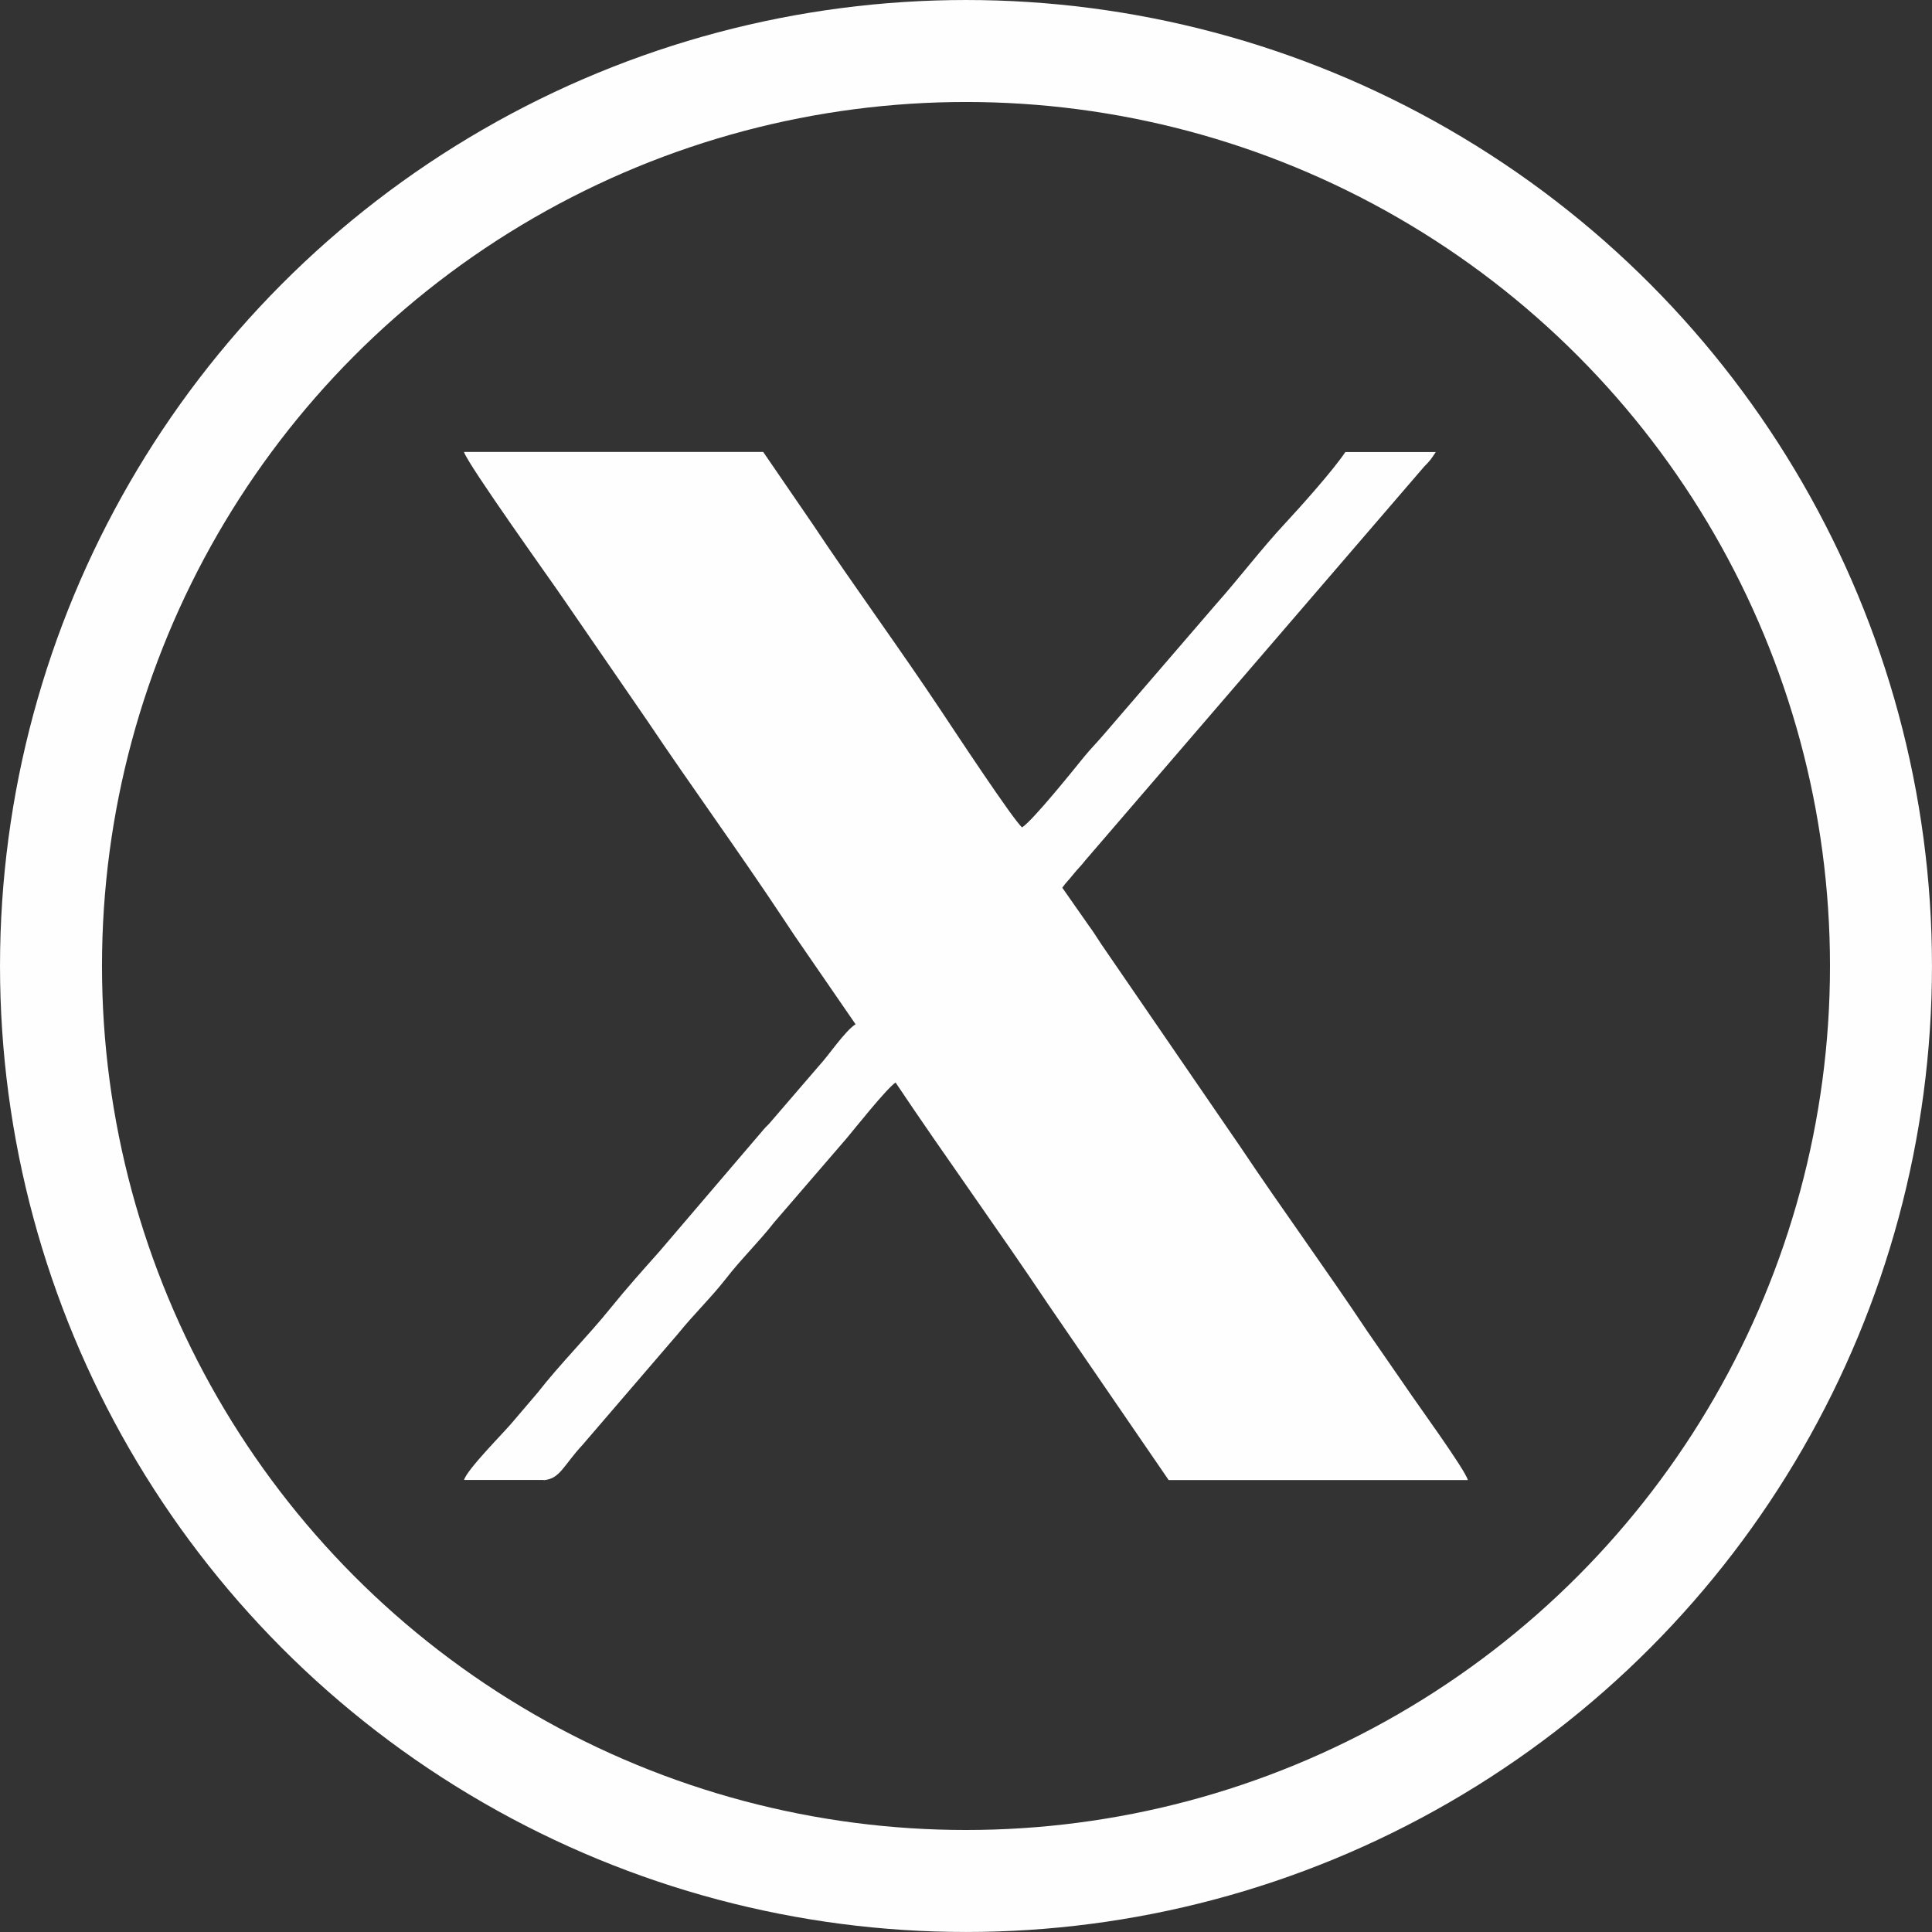
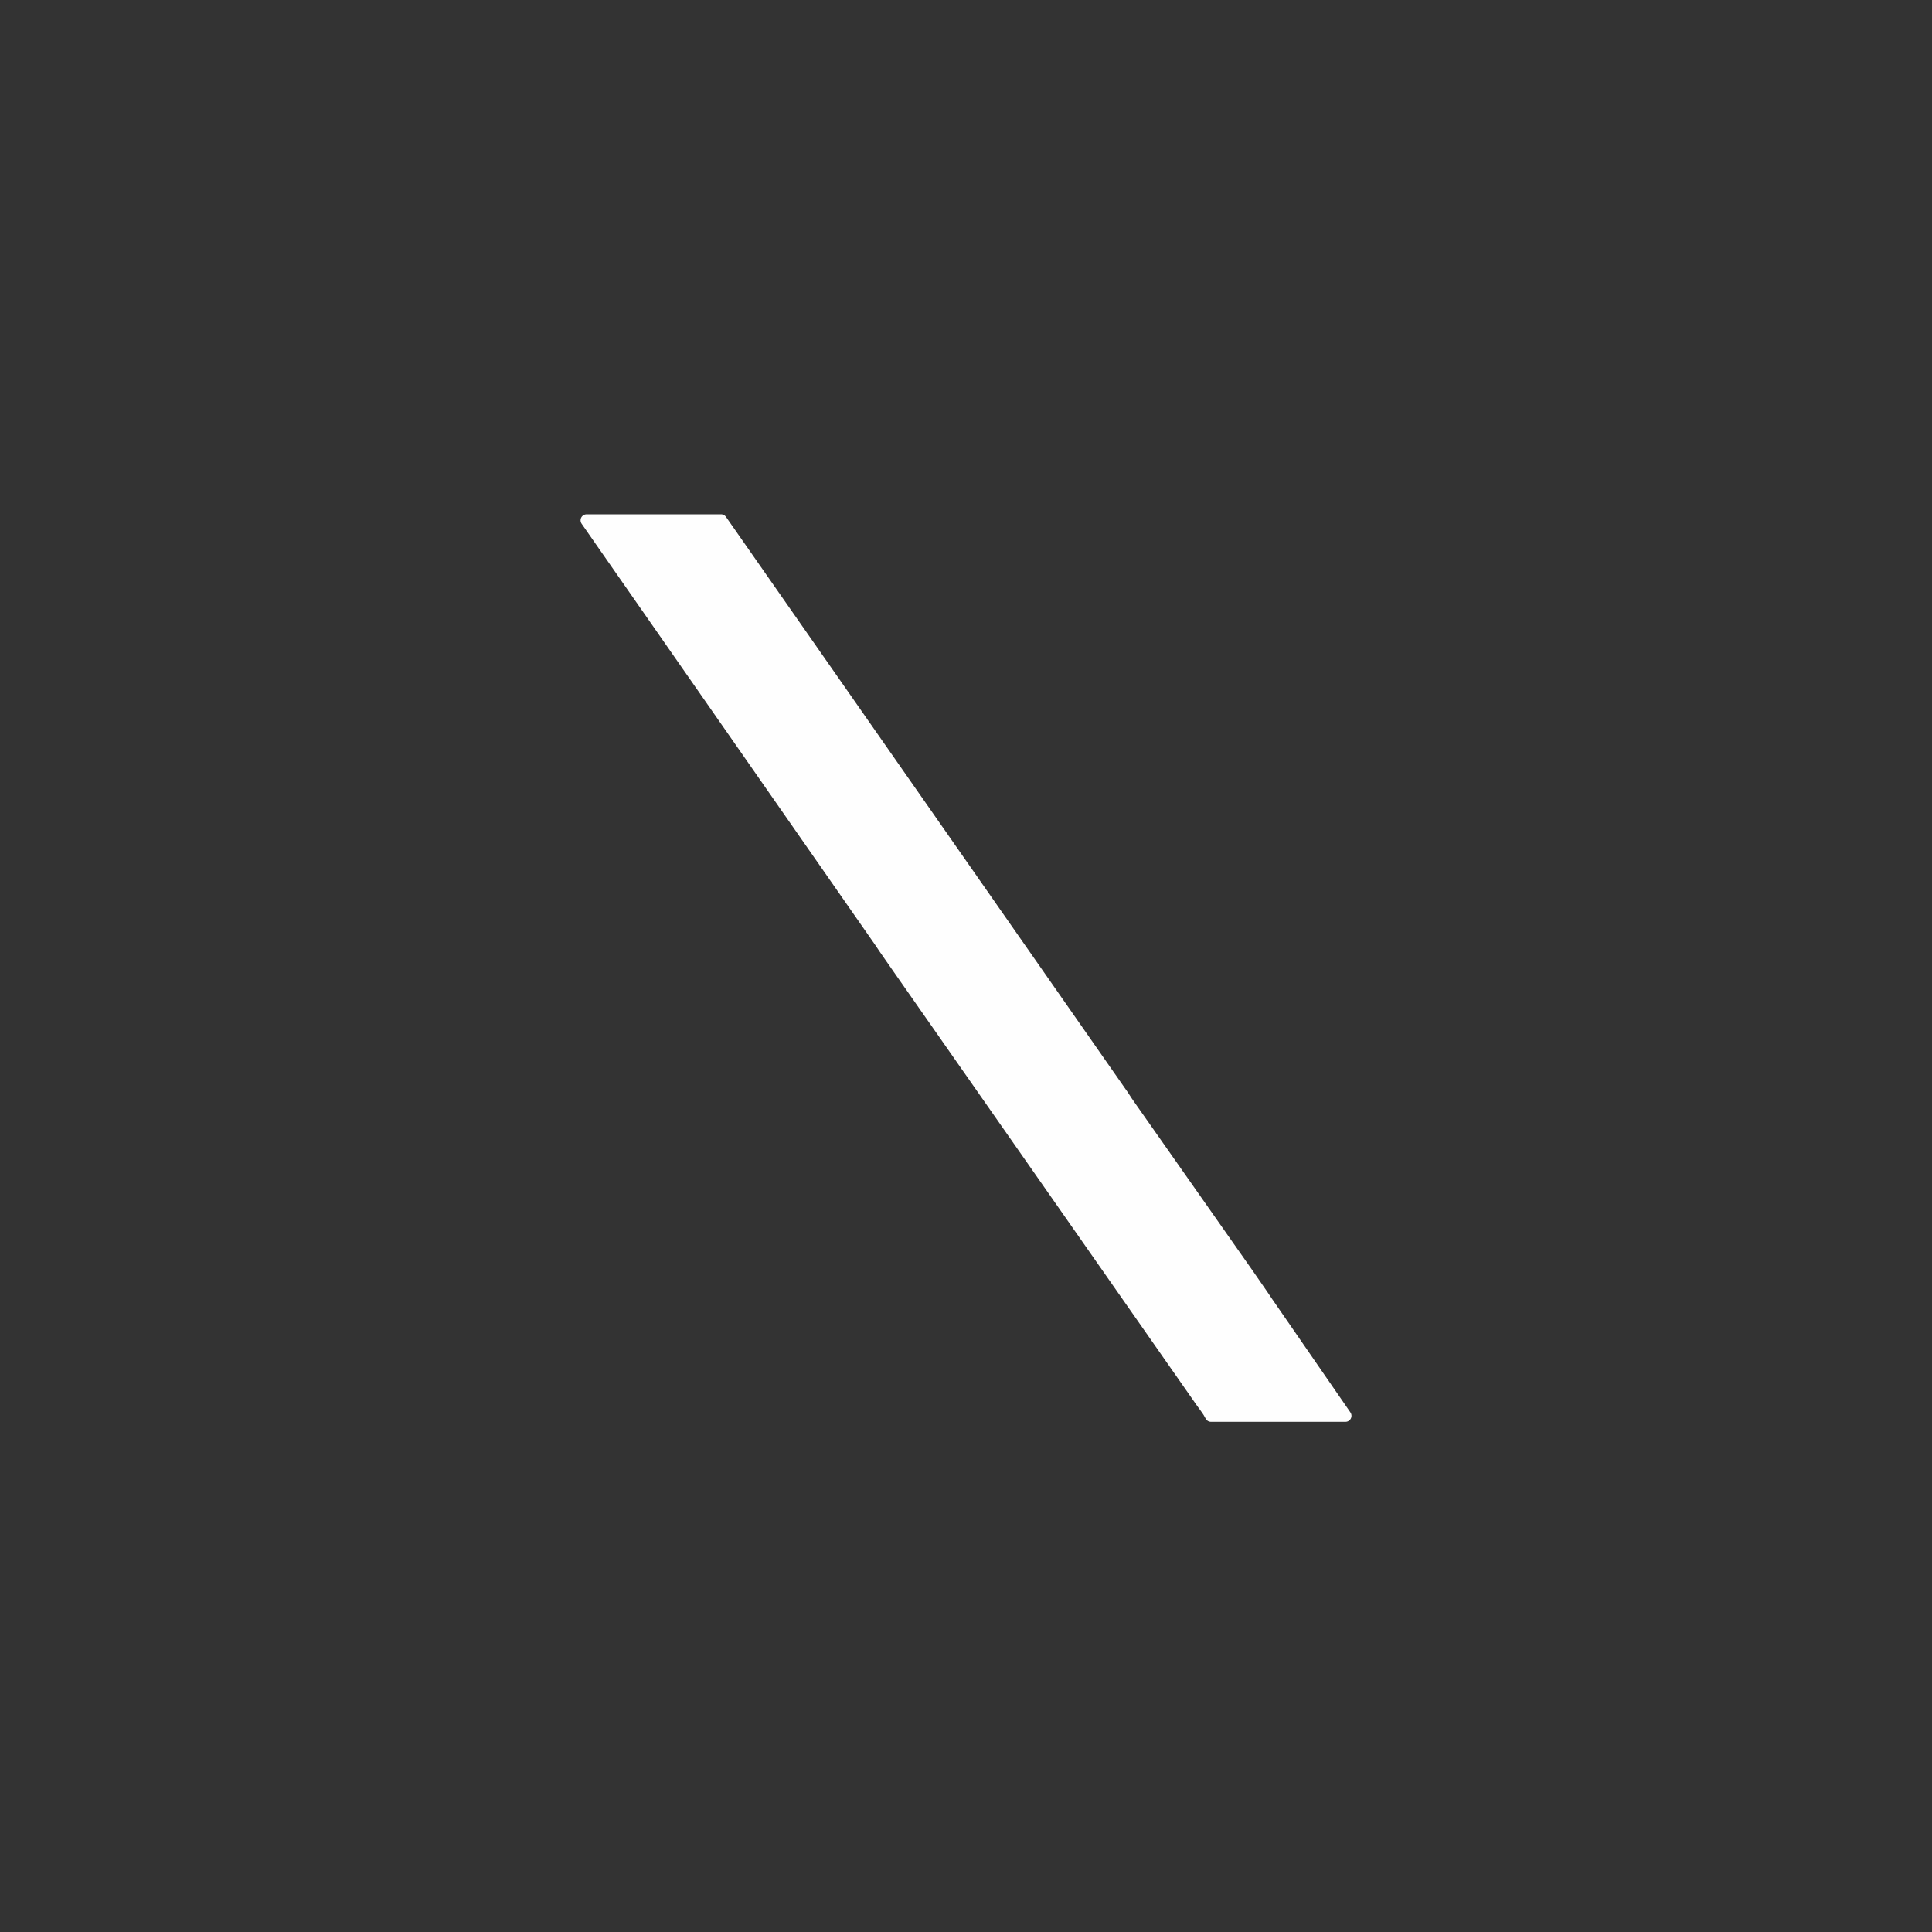
<svg xmlns="http://www.w3.org/2000/svg" xml:space="preserve" width="32.066mm" height="32.066mm" version="1.1" style="shape-rendering:geometricPrecision; text-rendering:geometricPrecision; image-rendering:optimizeQuality; fill-rule:evenodd; clip-rule:evenodd" viewBox="0 0 1207.75 1207.75">
  <rect x="0" y="0" width="1207.75" height="1207.75" fill="#333333" stroke="none" />
  <defs>
    <style type="text/css">
   
    .str0 {stroke:#FEFEFE;stroke-width:63.75;stroke-linecap:round;stroke-linejoin:round;stroke-miterlimit:22.926}
    .str1 {stroke:#FEFEFE;stroke-width:7.51;stroke-linecap:round;stroke-linejoin:round;stroke-miterlimit:22.926}
    .fil0 {fill:none}
    .fil1 {fill:#FEFEFE}
   
  </style>
  </defs>
  <g id="Layer_x0020_1">
    <g id="_1871314644640">
-       <circle class="fil0 str0" cx="603.87" cy="603.87" r="571.99" />
      <g>
-         <path class="fil1" d="M366.67 325.26l84.07 0 249.27 356.98c2.48,3.44 3.58,5.59 6.06,8.95l74.02 105.44c4.48,6.41 8.06,11.44 12.26,17.85l48.72 70.56 -84.07 0c-2.21,-4.14 -2.81,-4.42 -5.51,-8.27l-189.52 -271.11c-4.26,-6.2 -7.72,-10.95 -11.79,-17.09l-183.52 -263.33 0.02 0.02zm-26.67 599.9l-49.89 0c1.8,-6.61 25.43,-30.19 30.32,-36.19l15.58 -18.26c14.41,-18.47 31.36,-35.21 45.91,-53.28 9.8,-12.12 19.85,-23.36 30.24,-35.02l65.34 -76.5c1.66,-1.94 2.62,-2.54 4.26,-4.55l30.19 -35.07c6.27,-6.75 15.86,-21.29 22.87,-26.04l-38.38 -55.76c-2.81,-4.26 -4.69,-7.02 -7.51,-11.3 -27.43,-41.35 -56.72,-81.53 -84.36,-122.74l-53.74 -78.09c-3.44,-5.24 -58.79,-82.49 -60.78,-89.86l187.04 0 30.6 44.65c26.32,39.55 54.51,77.87 80.84,117.5 5.92,8.9 45.48,68.91 50.44,72.57 7.02,-4.69 31.91,-35.7 38.73,-44.11 3.85,-4.75 8.27,-9.17 12.34,-13.98l69.68 -80.9c14.96,-16.81 28.66,-35.02 43.97,-51.42 9.36,-10.07 29.7,-32.81 37.34,-44.24l56.52 0c-2.81,4.26 -3.44,5.3 -7.24,9.09l-211.91 246.24c-3.03,3.93 -4.61,5.1 -7.51,8.76 -2.7,3.44 -4.75,5.24 -6.82,8.27l16.54 23.64c2.97,3.99 5.16,7.65 8.06,11.98l86.82 126.53c25.91,38.73 53.47,76.42 79.32,115.23l24.12 34.88c6.96,10.4 36.87,51.34 38.67,58.03l-187.04 0 -75.05 -109.45c-31.14,-46.59 -64.44,-92.42 -95.66,-139.06 -5.73,3.85 -25.71,29.07 -30.54,34.8l-45.34 52.59c-9.44,12.12 -20.61,22.87 -30.11,35.15 -9.23,11.85 -20.47,22.68 -29.78,34.25l-59.75 69.54c-12.4,13.37 -14.14,21.37 -24.46,22.27l0.14 -0.14 -0.02 -0.05z" />
        <path class="fil1 str1" d="M450.75 325.26l-84.07 0 183.52 263.33c4.07,6.14 7.51,10.89 11.79,17.09l189.52 271.11c2.7,3.85 3.3,4.14 5.51,8.27l84.07 0 -48.72 -70.56c-4.2,-6.34 -7.86,-11.38 -12.26,-17.85l-74.02 -105.44c-2.48,-3.44 -3.58,-5.59 -6.06,-8.95l-249.27 -356.98 -0.02 -0.02z" />
      </g>
    </g>
  </g>
</svg>